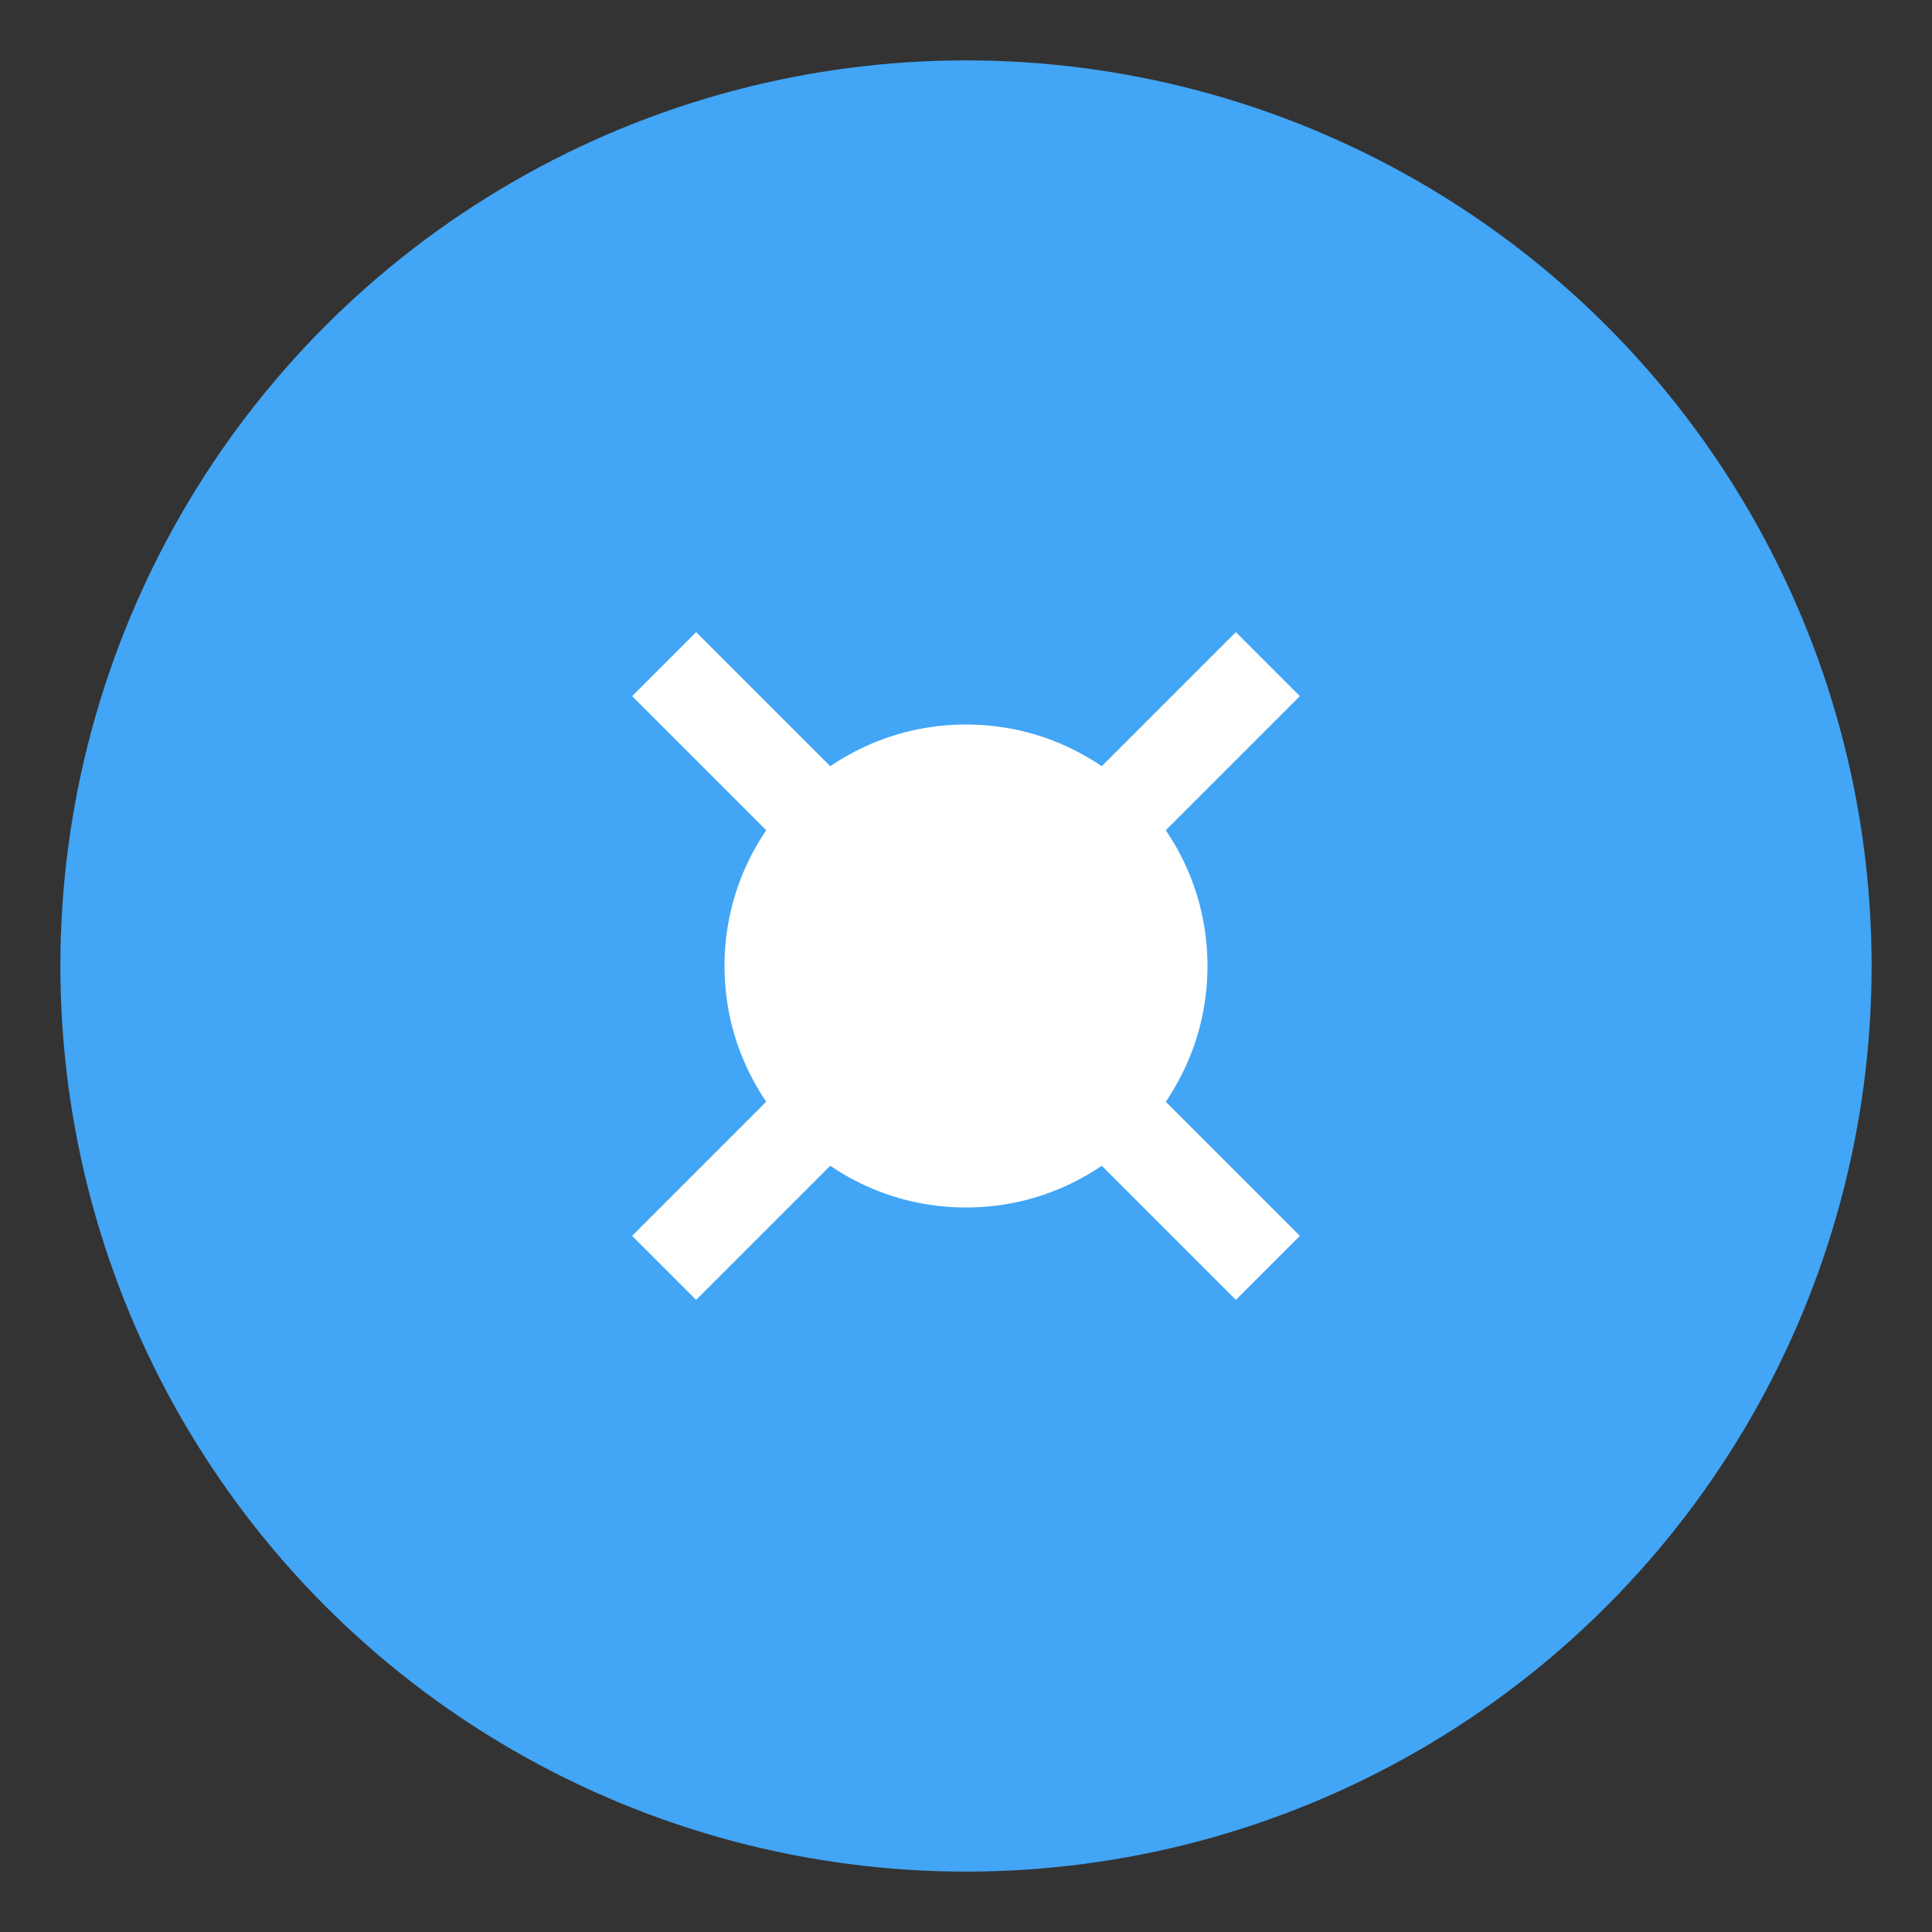
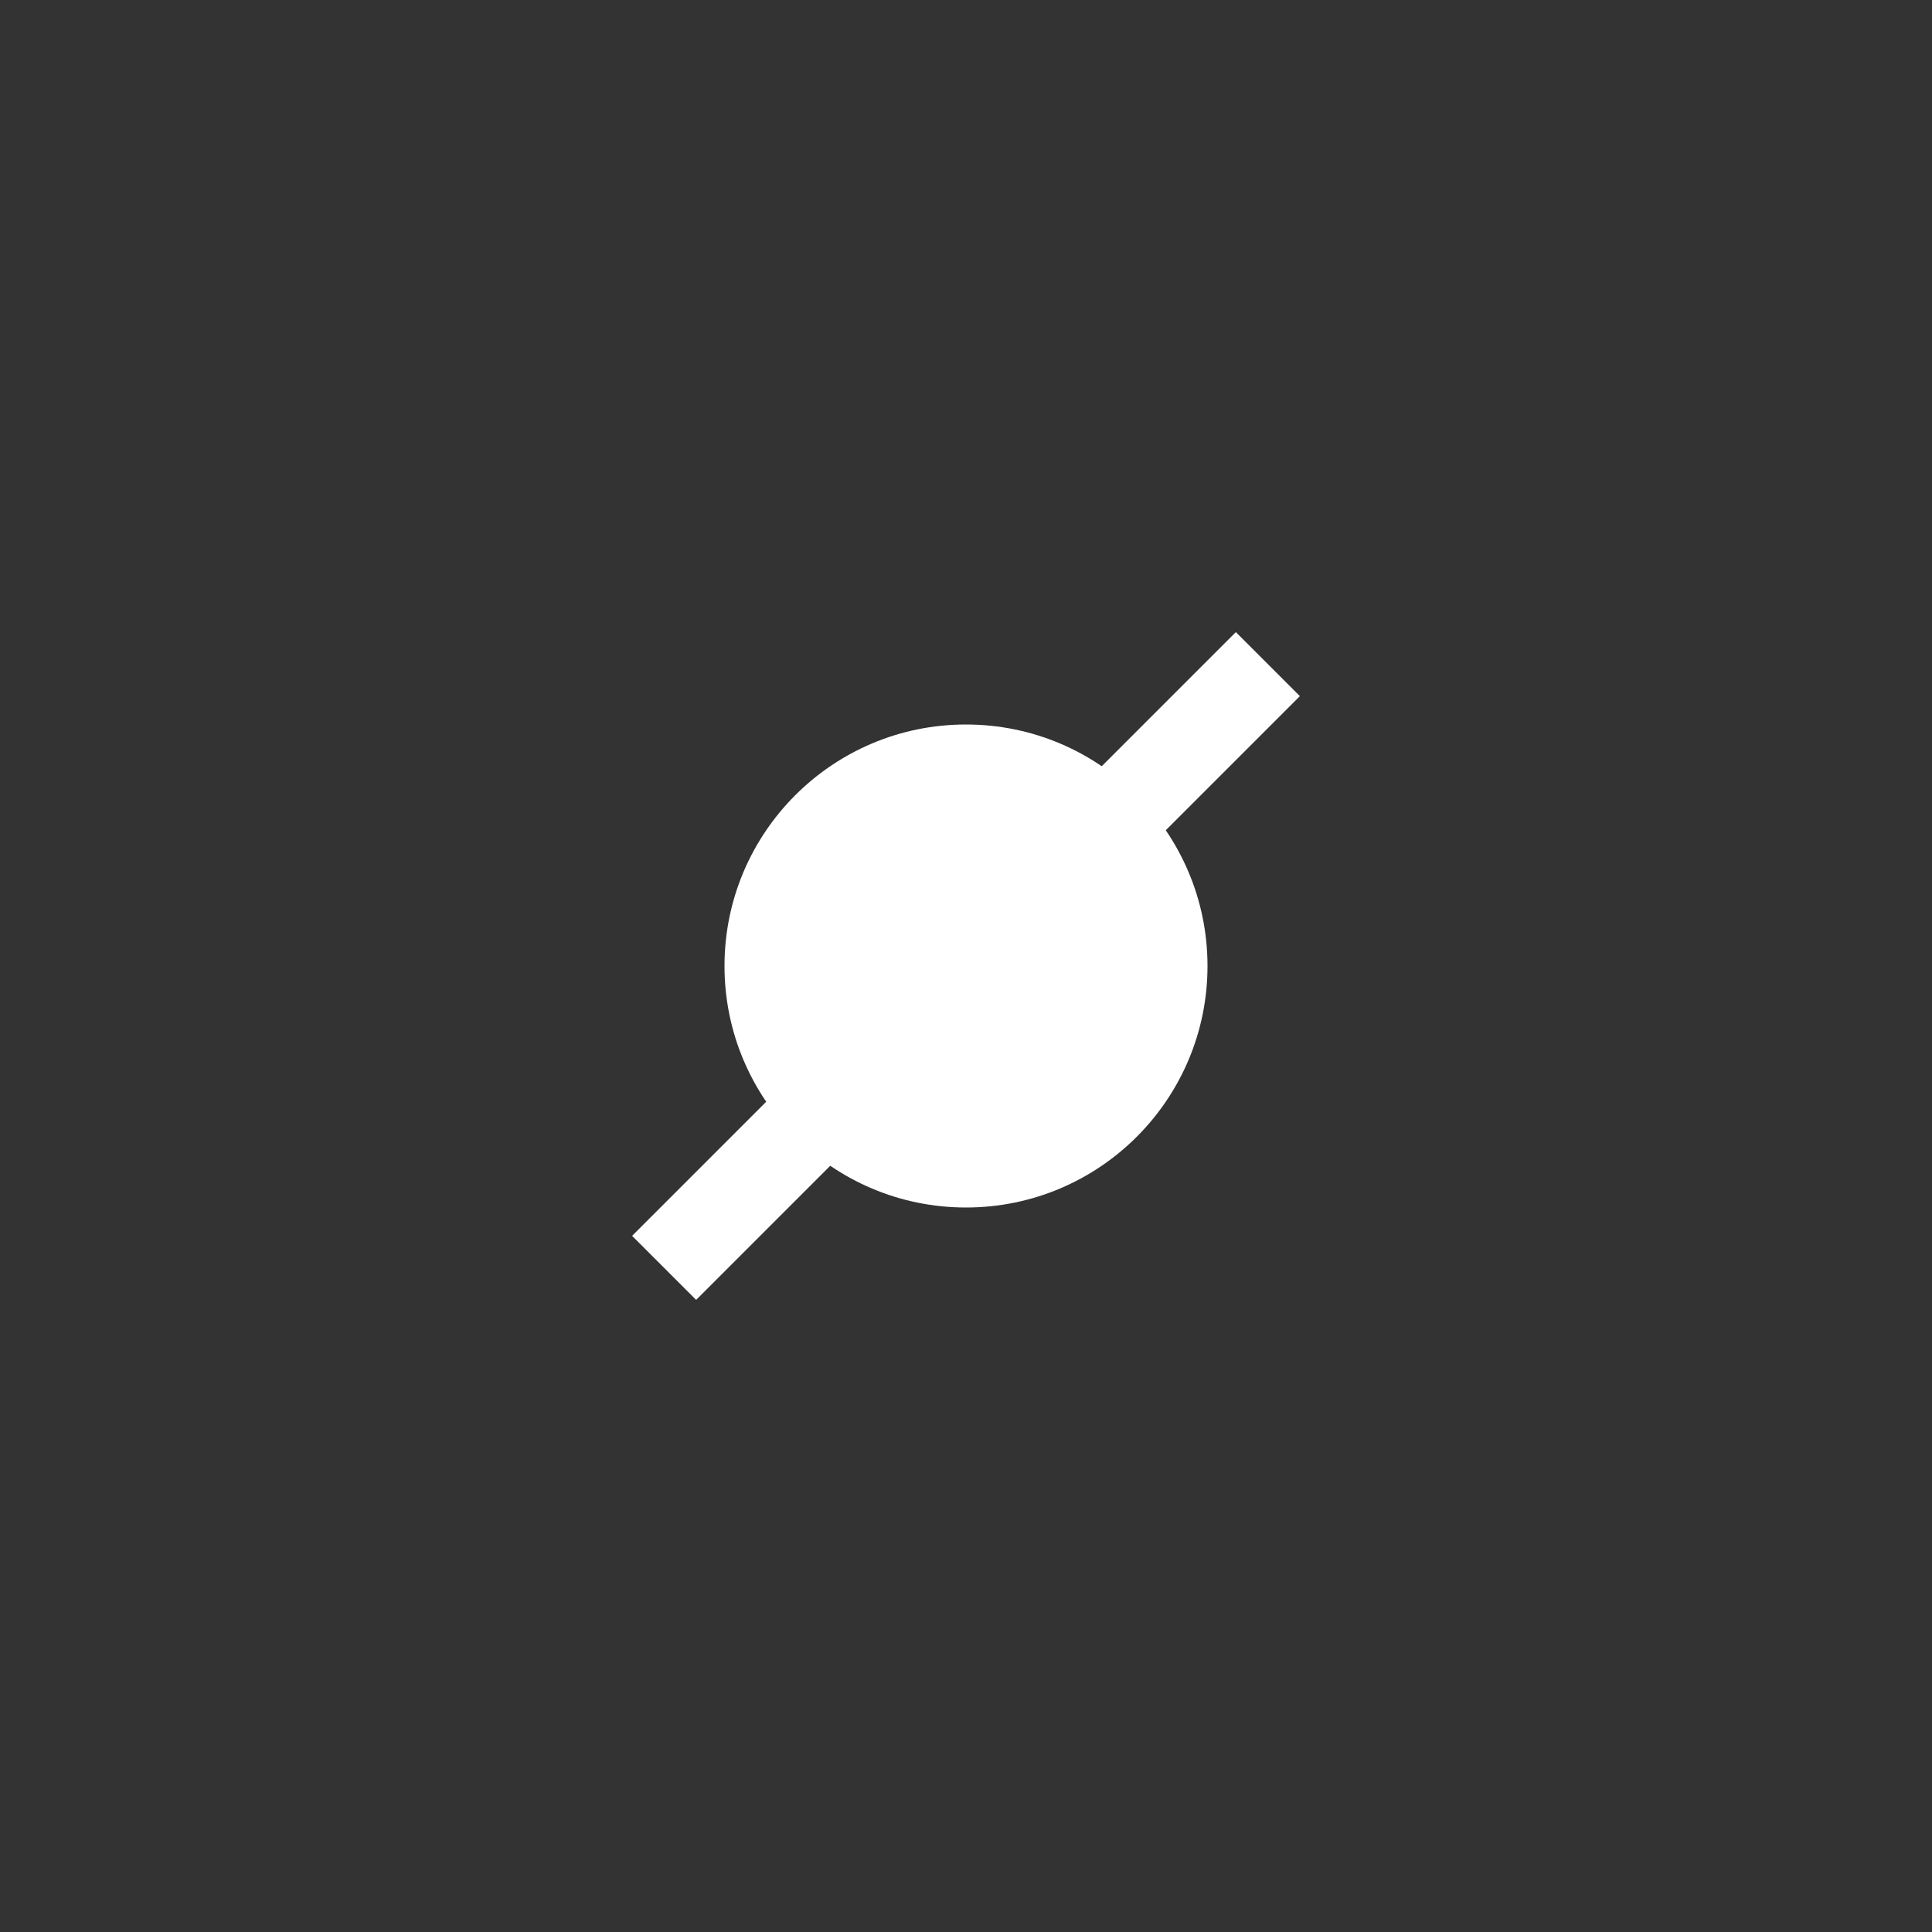
<svg xmlns="http://www.w3.org/2000/svg" width="64" height="64">
  <rect width="100%" height="100%" fill="#333333" stroke="none" />
-   <circle cx="32" cy="32" r="30" fill="#42a5f5" />
-   <path d="M22 22l20 20M42 22L22 42" stroke="#fff" stroke-width="3" />
+   <path d="M22 22M42 22L22 42" stroke="#fff" stroke-width="3" />
  <circle cx="32" cy="32" r="8" fill="#fff" />
</svg>